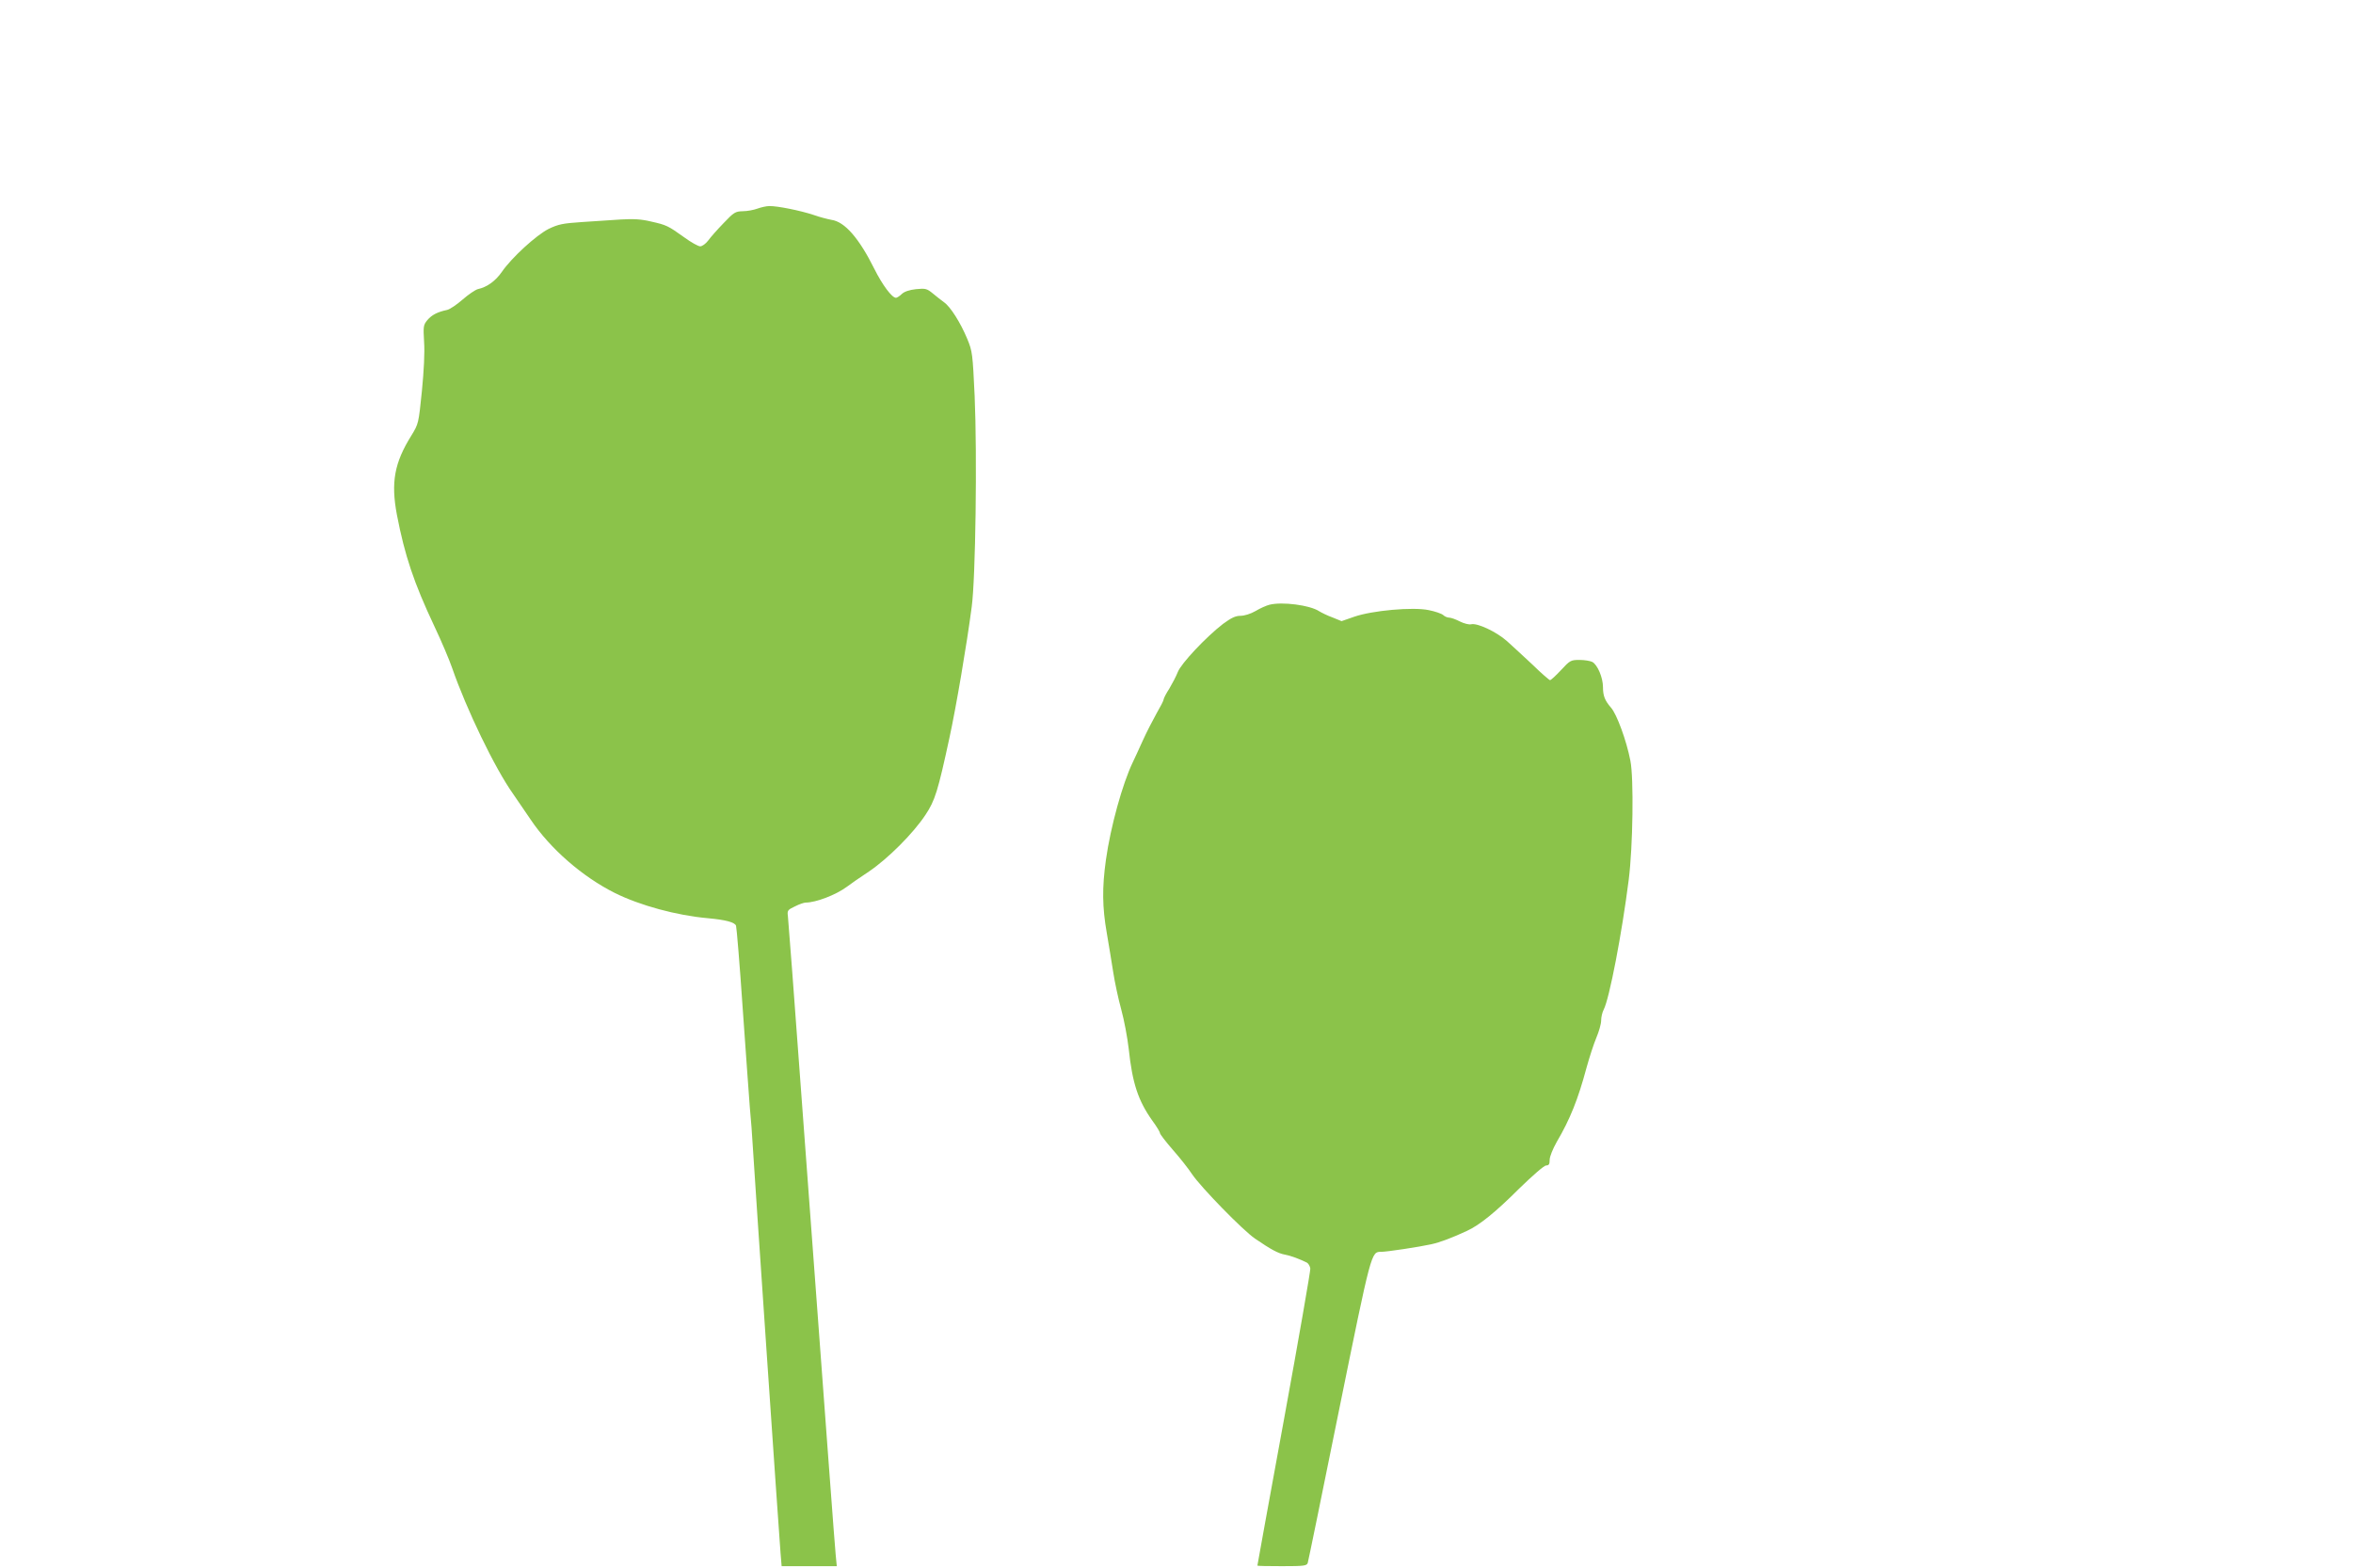
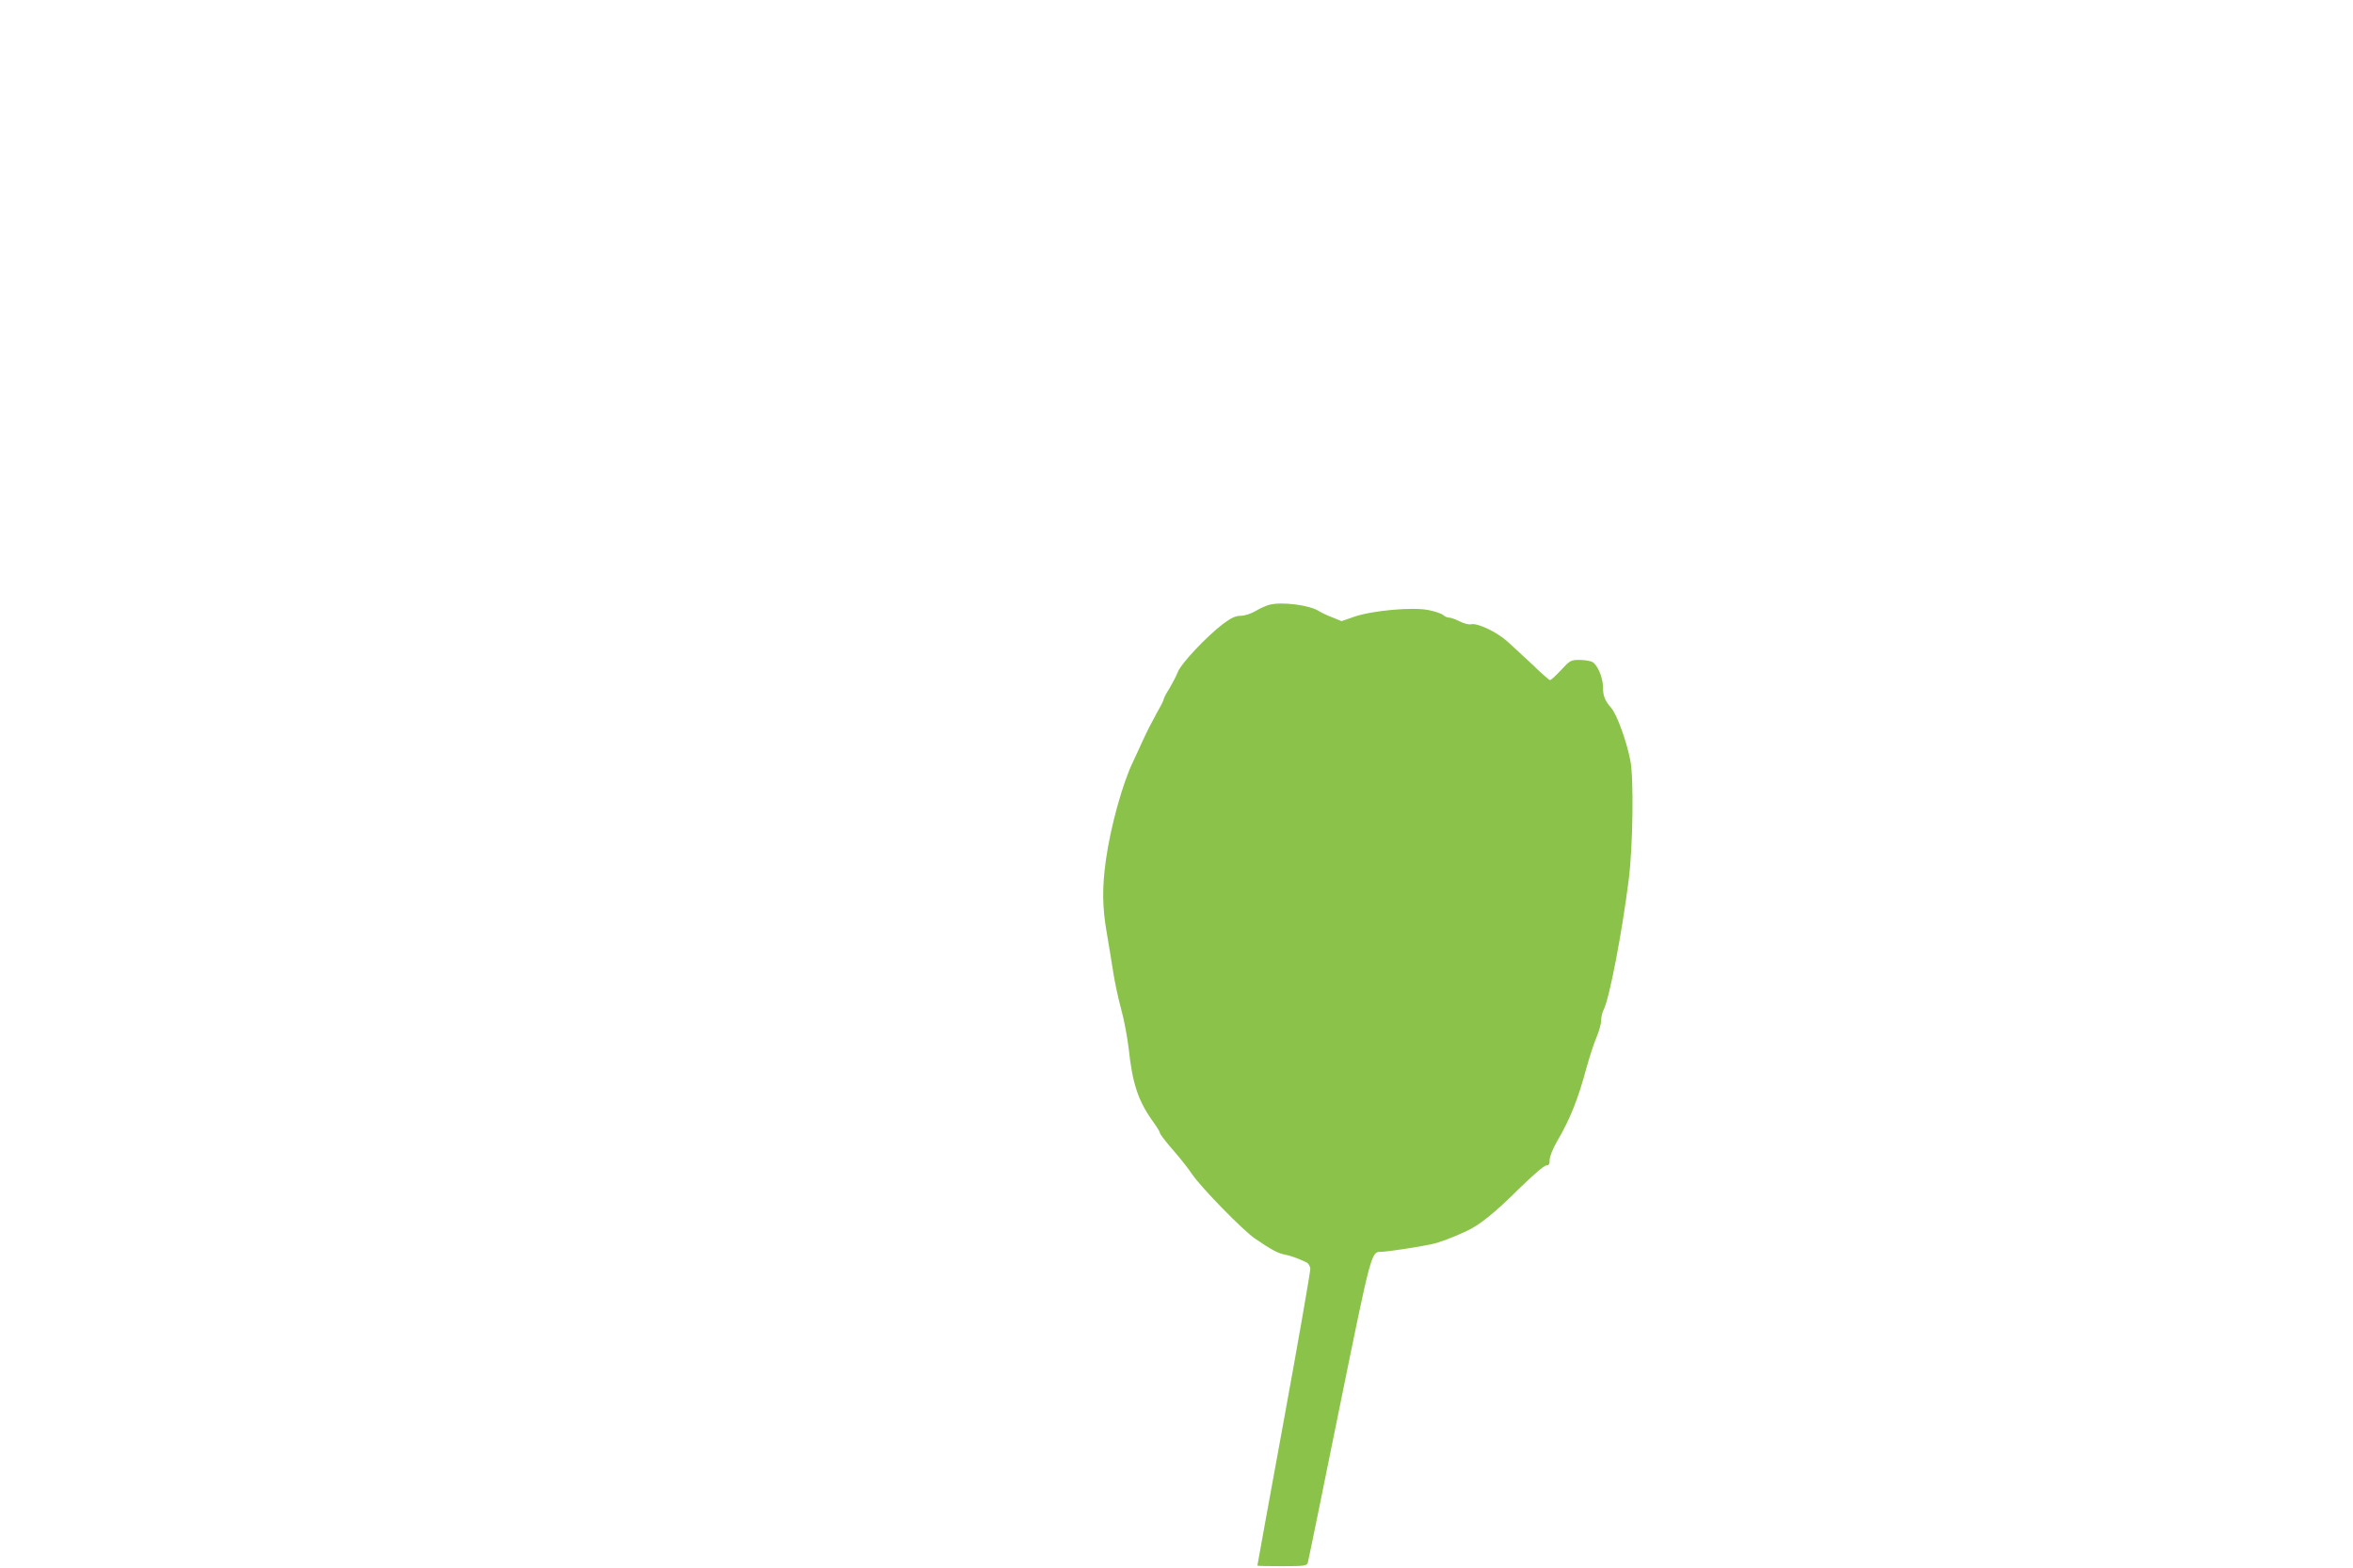
<svg xmlns="http://www.w3.org/2000/svg" version="1.0" width="1280pt" height="853pt" viewBox="0 0 1280 853" preserveAspectRatio="xMidYMid meet">
  <g transform="translate(0,853) scale(0.1,-0.1)" fill="#8bc34a" stroke="none">
-     <path d="M4120 7395 c-19 -7 -55 -14 -79 -14 -41 -1 -49 -6 -105 -65 -34 -35 -71 -77 -84 -95 -13 -17 -32 -31 -43 -31 -11 0 -50 22 -87 49 -88 63 -96 67 -181 86 -53 13 -97 15 -164 11 -51 -3 -146 -10 -212 -14 -104 -7 -128 -12 -180 -37 -68 -34 -203 -158 -255 -234 -34 -49 -80 -83 -131 -94 -14 -4 -51 -29 -83 -57 -31 -27 -69 -53 -84 -56 -52 -11 -83 -27 -107 -55 -22 -27 -23 -34 -18 -119 4 -58 -1 -156 -12 -268 -18 -176 -18 -177 -57 -241 -93 -149 -112 -255 -79 -431 43 -223 92 -369 203 -605 39 -82 83 -186 98 -230 77 -222 231 -543 332 -685 21 -30 64 -93 95 -139 107 -159 282 -311 458 -399 137 -68 336 -122 505 -137 98 -9 147 -22 154 -41 3 -9 20 -210 36 -447 17 -238 34 -481 39 -542 6 -60 13 -155 16 -210 9 -155 144 -2131 151 -2213 l6 -72 150 0 150 0 -6 62 c-6 61 -40 523 -186 2493 -38 523 -72 964 -74 982 -4 29 -1 34 38 52 23 12 50 21 59 21 55 0 165 42 224 86 17 13 71 51 120 83 102 69 240 206 308 309 51 77 67 127 130 419 36 166 94 505 121 712 21 153 30 824 16 1146 -11 231 -12 243 -40 311 -37 89 -92 176 -127 200 -15 11 -42 32 -61 48 -32 26 -39 28 -91 23 -36 -4 -63 -13 -77 -26 -12 -12 -27 -21 -32 -21 -22 0 -74 70 -117 156 -84 169 -162 258 -234 268 -21 4 -65 15 -98 27 -69 23 -196 49 -240 48 -16 0 -46 -7 -65 -14z" />
    <path d="M6905 5240 c-16 -4 -50 -19 -75 -34 -26 -15 -60 -26 -82 -26 -27 0 -50 -11 -95 -44 -91 -70 -228 -215 -246 -262 -9 -23 -30 -63 -46 -90 -17 -26 -31 -53 -31 -59 0 -6 -17 -39 -38 -75 -20 -36 -55 -103 -76 -150 -21 -47 -45 -98 -53 -115 -57 -118 -122 -354 -147 -533 -21 -151 -20 -257 5 -399 11 -65 27 -161 35 -213 8 -52 27 -142 43 -200 16 -58 34 -154 41 -215 20 -188 51 -282 129 -392 23 -31 41 -61 41 -67 0 -6 32 -47 70 -91 39 -44 86 -104 105 -133 48 -71 276 -305 342 -350 88 -60 125 -80 162 -87 33 -6 81 -24 121 -44 8 -5 16 -19 18 -32 1 -13 -63 -382 -143 -819 -80 -436 -145 -795 -145 -797 0 -2 60 -3 134 -3 120 0 135 2 140 18 3 9 80 385 171 835 176 865 174 857 228 857 32 0 209 27 272 41 47 10 116 36 195 73 68 31 156 102 283 229 75 73 137 127 148 127 15 0 19 7 19 31 0 17 17 59 39 98 72 122 116 233 161 401 16 58 40 132 54 165 14 33 26 75 26 93 0 18 6 45 14 60 31 60 99 414 136 706 23 180 28 555 9 648 -21 109 -74 253 -105 288 -34 39 -44 65 -44 112 0 52 -30 122 -58 137 -12 6 -43 11 -70 11 -47 0 -52 -3 -100 -55 -28 -30 -55 -55 -60 -55 -4 0 -47 37 -94 83 -48 45 -111 103 -141 130 -58 51 -161 99 -194 91 -11 -3 -39 4 -61 15 -23 12 -49 21 -58 21 -10 0 -25 6 -33 14 -9 8 -44 20 -79 27 -86 18 -307 -2 -405 -36 l-69 -24 -49 20 c-28 10 -60 26 -73 34 -50 33 -202 53 -271 35z" />
  </g>
</svg>